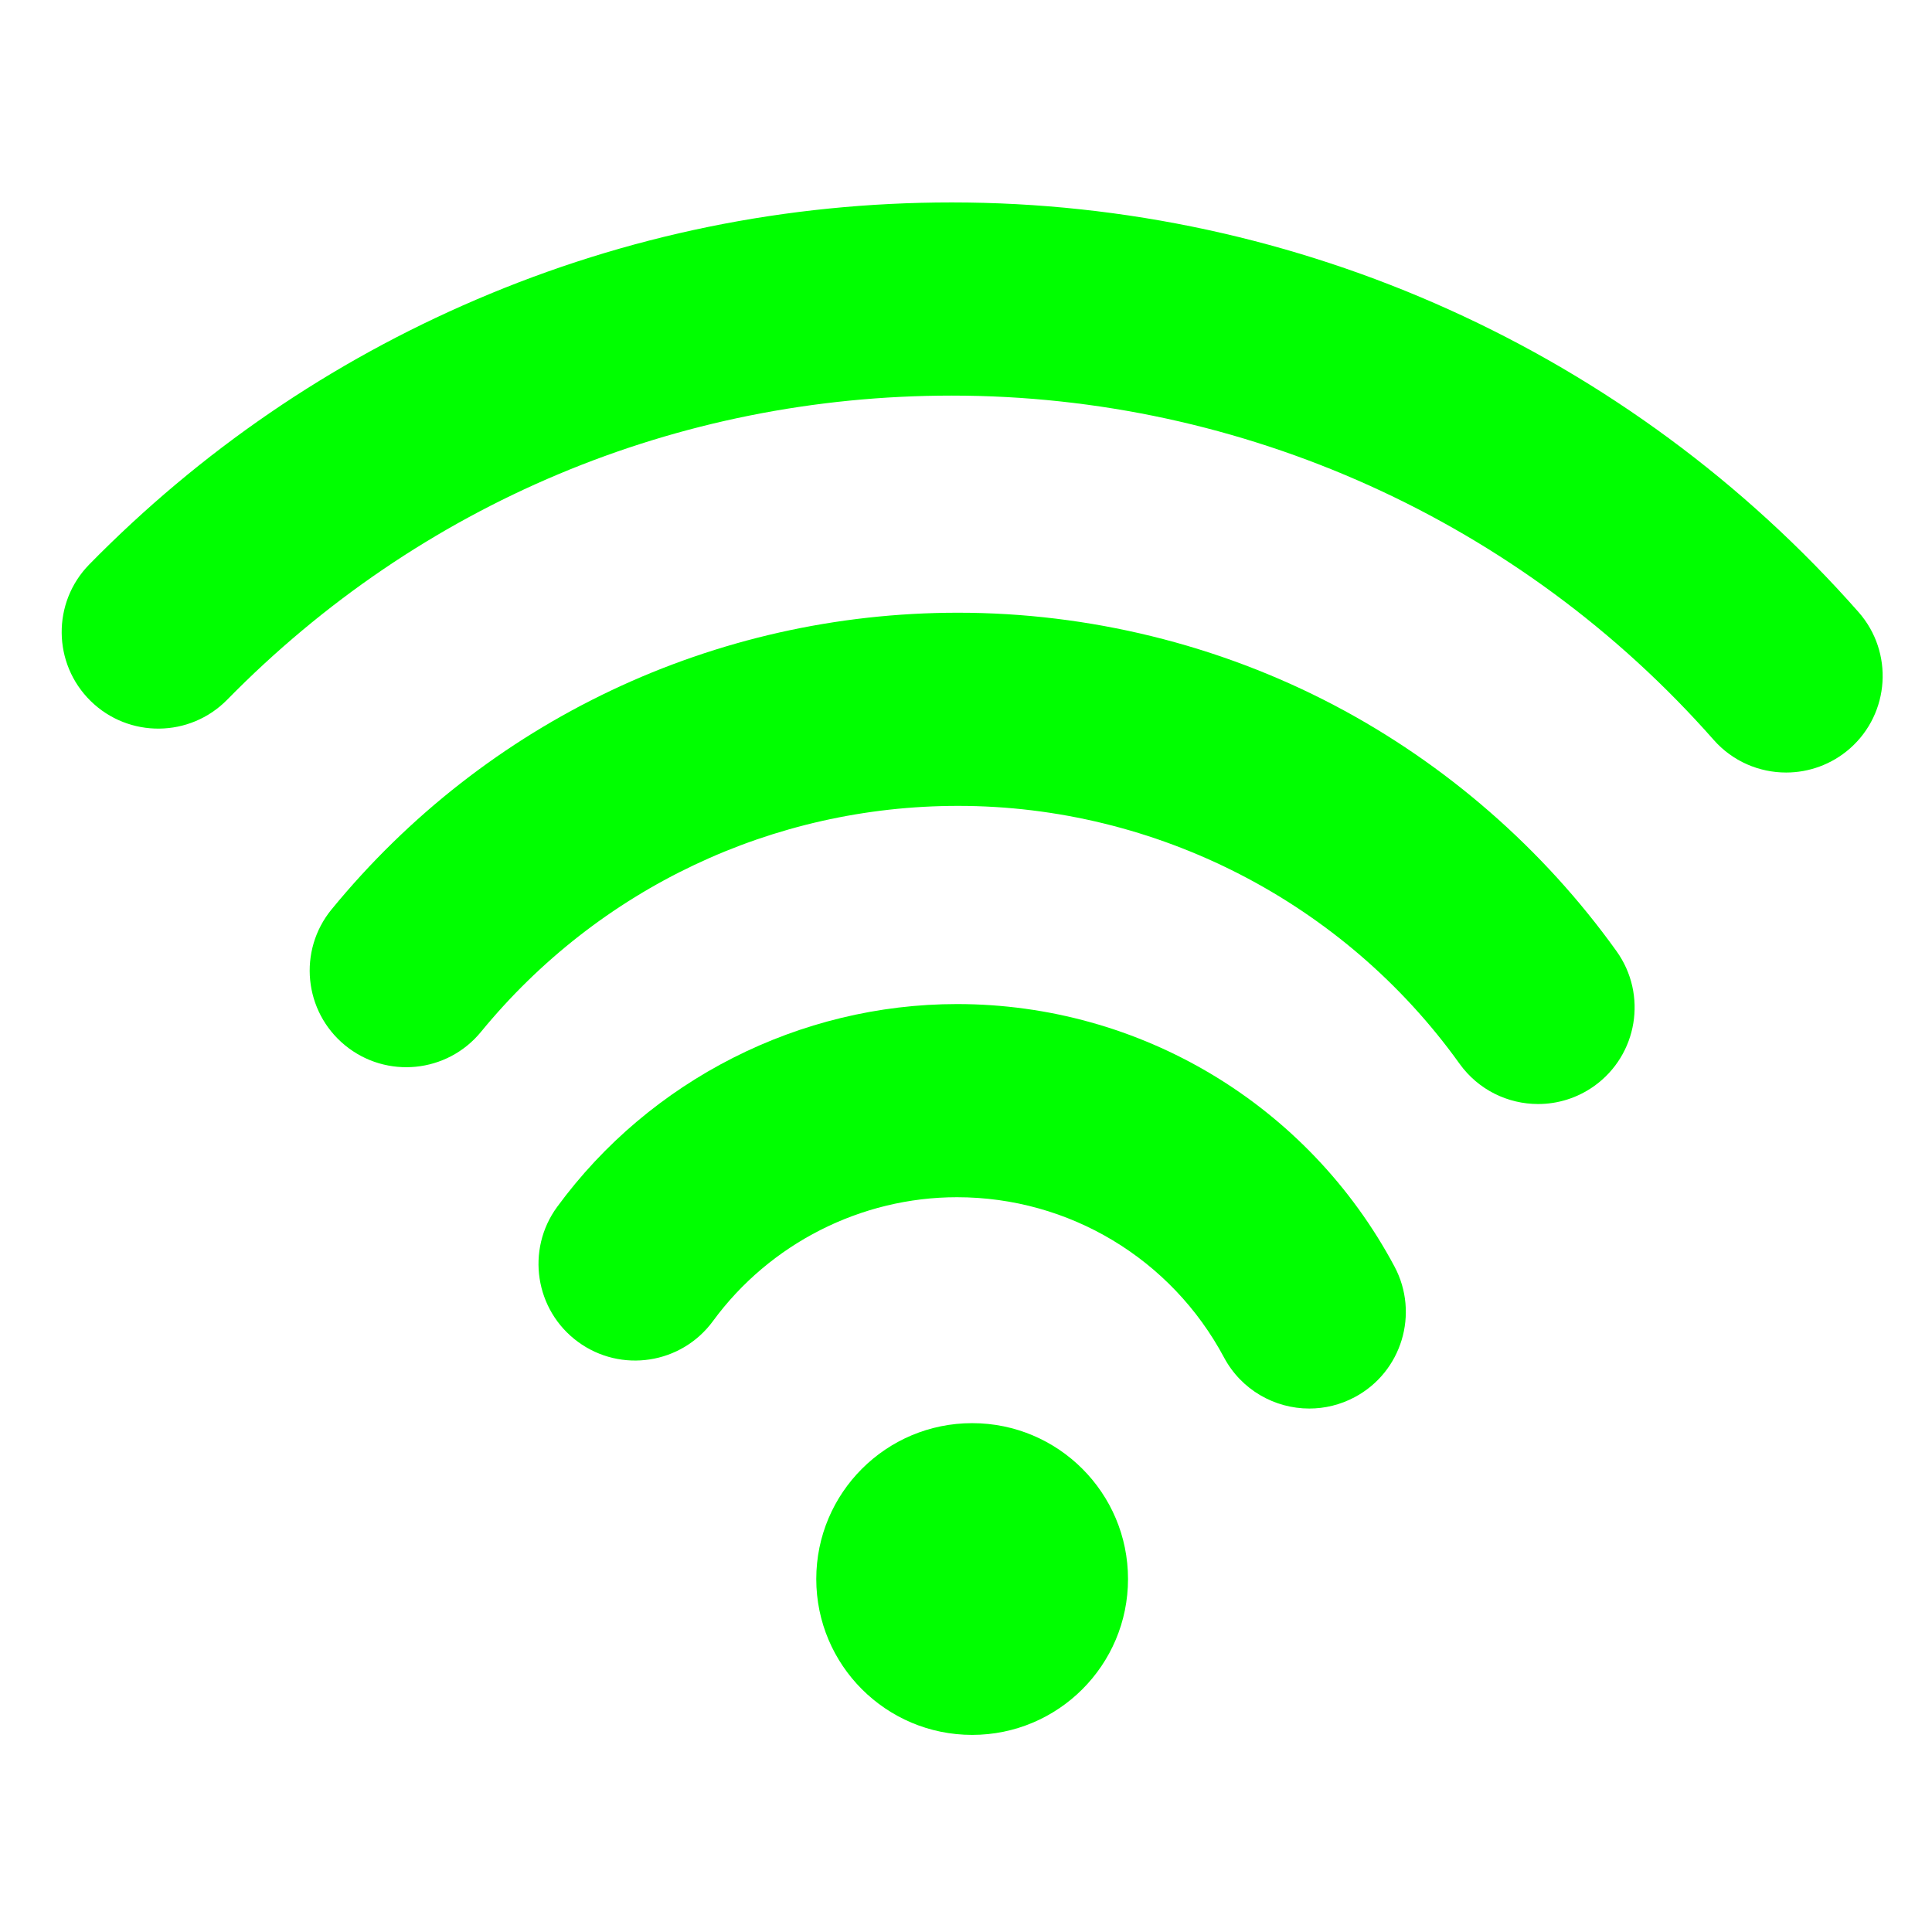
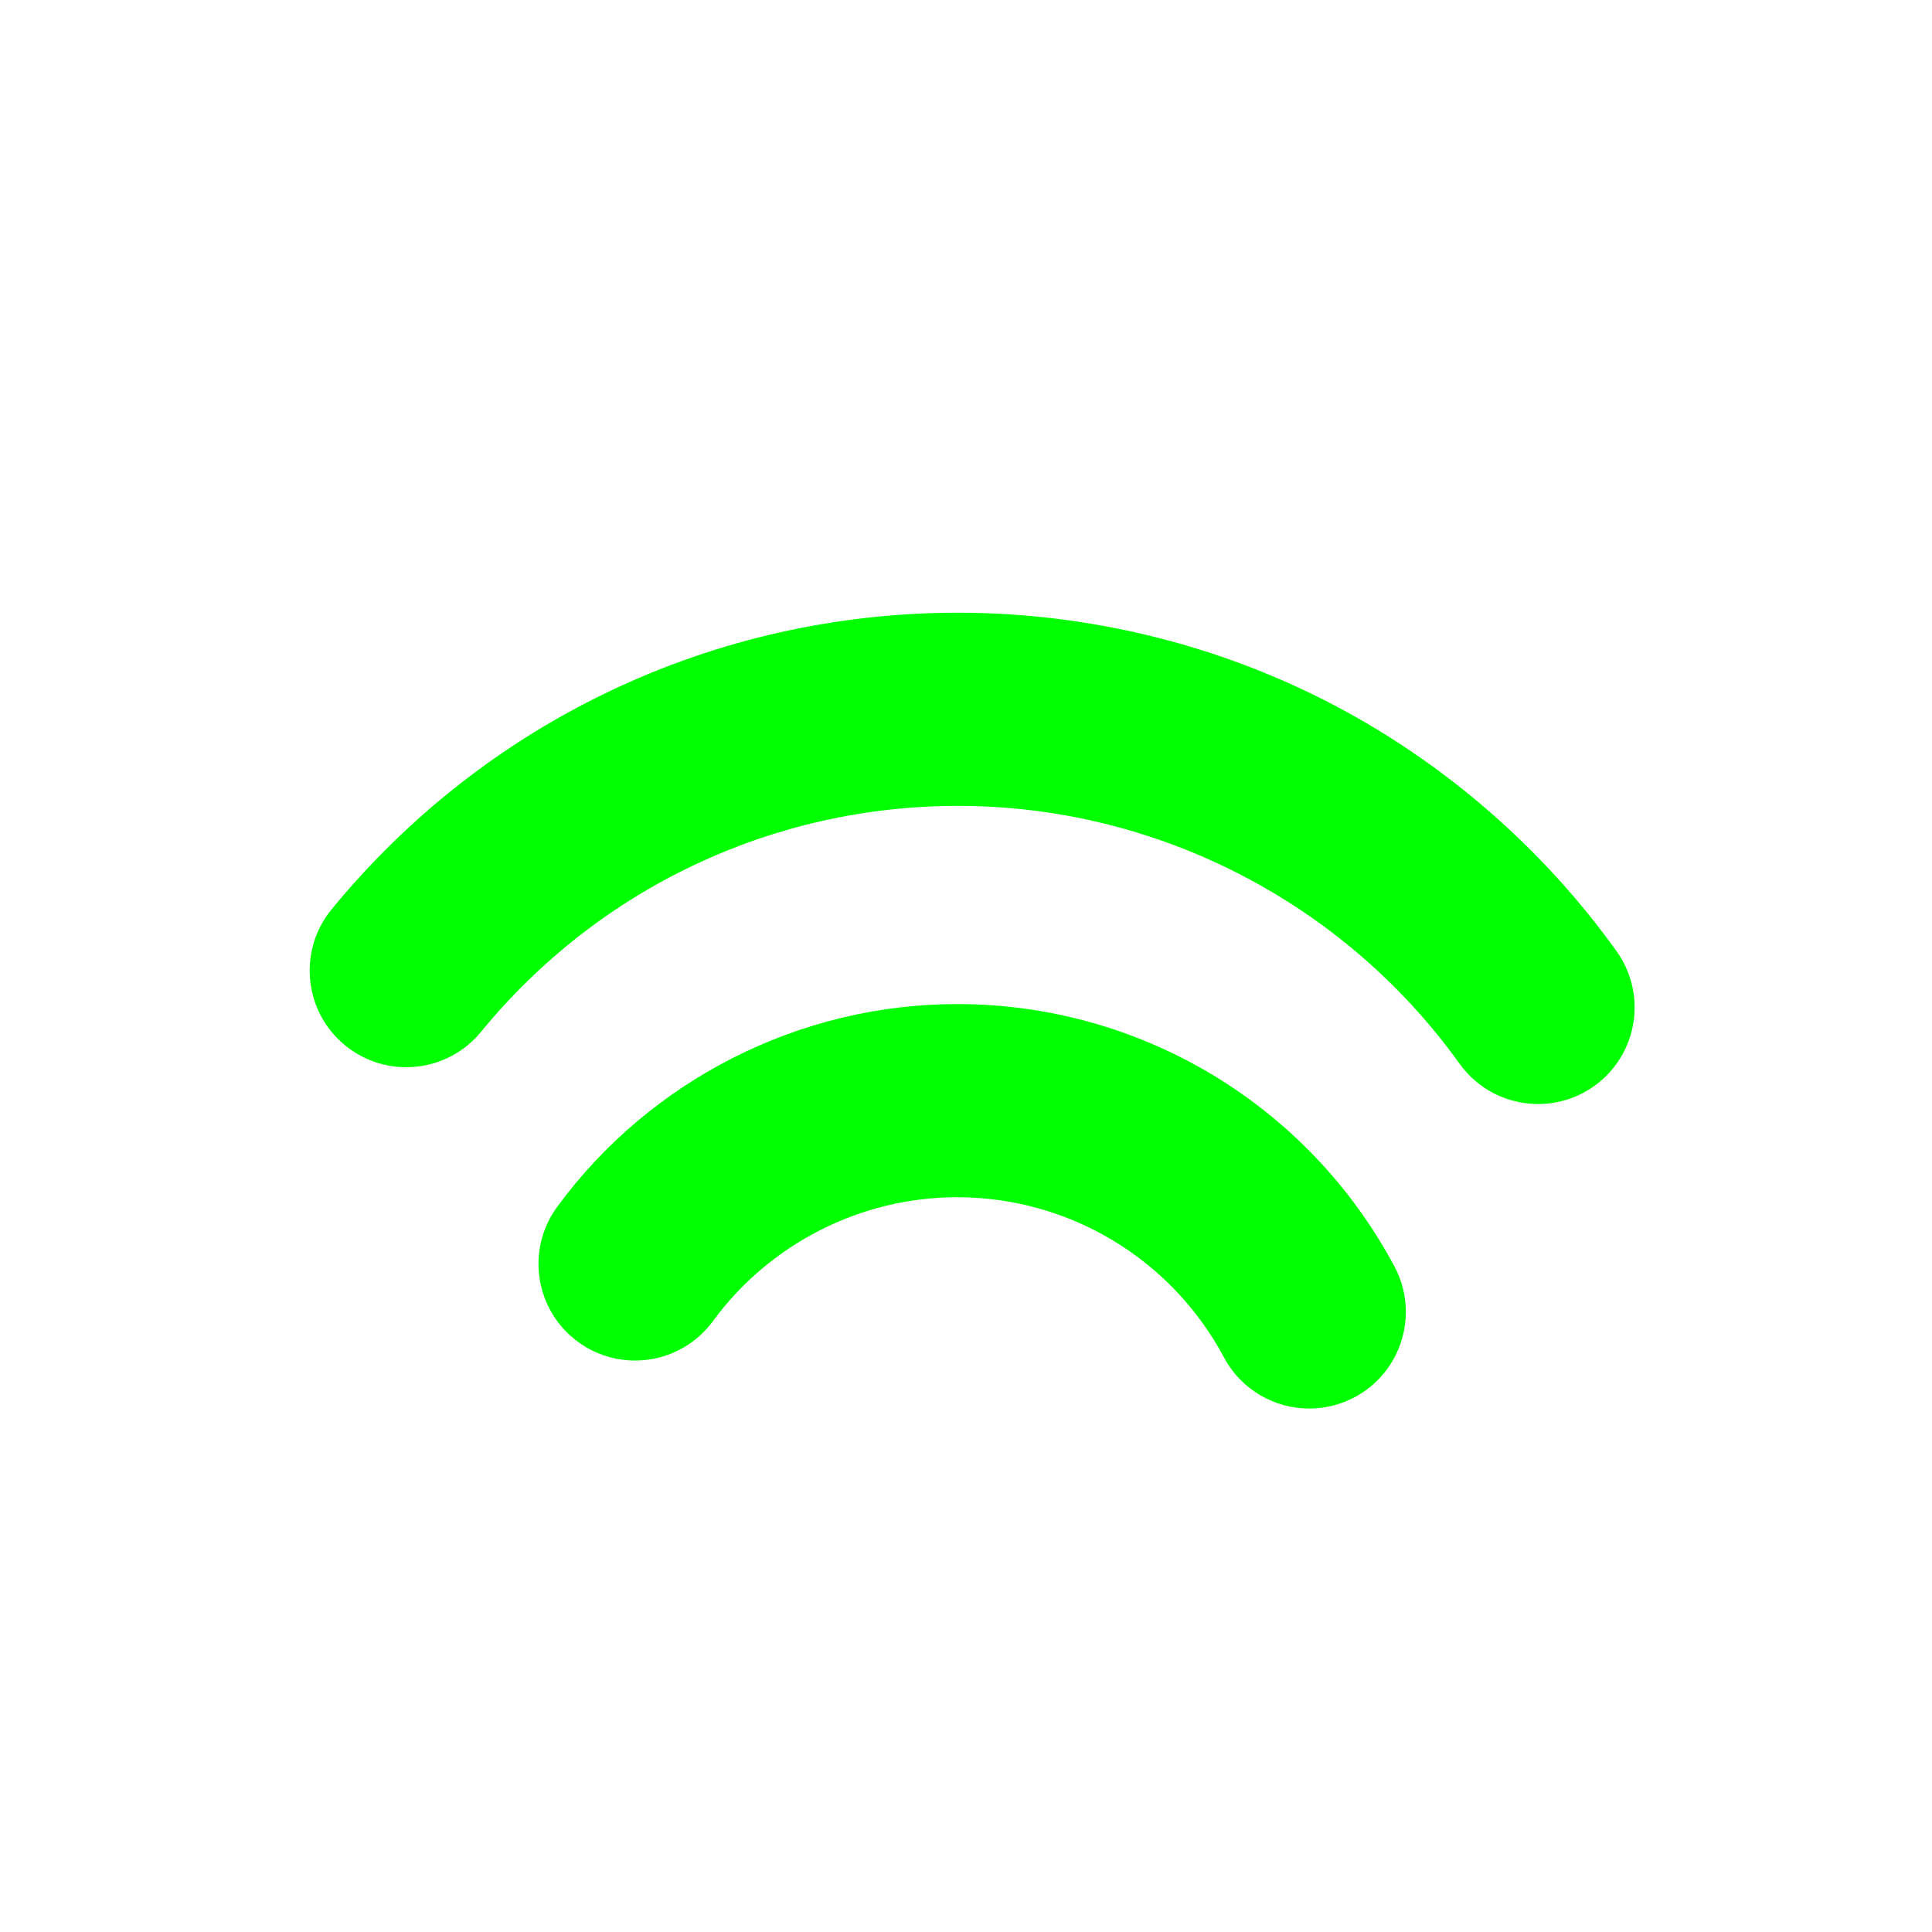
<svg xmlns="http://www.w3.org/2000/svg" version="1.1" x="0px" y="0px" viewBox="0 0 500 500" style="enable-background:new 0 0 500 500;" xml:space="preserve">
  <style type="text/css">
	.st0{fill:#00FF00;}
</style>
  <g id="Ebene_1">
    <path class="st0" d="M338.84,364.53c-8.93,0-17.57-4.8-22.07-13.23c-13.66-25.57-40.13-41.46-69.09-41.46   c-24.84,0-48.45,11.98-63.16,32.05c-8.16,11.14-23.81,13.54-34.94,5.38c-11.13-8.16-13.54-23.81-5.38-34.94   c24.09-32.86,62.78-52.48,103.49-52.48c47.45,0,90.82,26.02,113.19,67.9c6.5,12.18,1.9,27.33-10.27,33.83   C346.85,363.58,342.82,364.53,338.84,364.53z" />
    <path class="st0" d="M398.06,285.72c-7.79,0-15.46-3.63-20.34-10.44c-29.94-41.78-78.46-66.72-129.78-66.72   c-47.99,0-92.99,21.32-123.46,58.48c-8.75,10.68-24.5,12.24-35.18,3.49c-10.68-8.75-12.24-24.5-3.49-35.18   c40-48.8,99.09-76.78,162.13-76.78c33.86,0,67.51,8.27,97.32,23.93c28.82,15.14,54.1,37.15,73.1,63.67   c8.04,11.22,5.46,26.84-5.76,34.88C408.19,284.2,403.1,285.72,398.06,285.72z" />
-     <path class="st0" d="M462.24,199.93c-6.93,0-13.82-2.86-18.76-8.47c-49.9-56.61-121.77-89.08-197.17-89.08   c-71.1,0-137.69,27.95-187.51,78.7c-9.67,9.85-25.5,10-35.35,0.33c-9.85-9.67-10-25.5-0.33-35.35   c28.79-29.33,62.47-52.38,100.09-68.5c38.96-16.7,80.38-25.17,123.1-25.17c89.75,0,175.29,38.64,234.68,106.02   c9.13,10.36,8.13,26.16-2.22,35.29C474.01,197.87,468.11,199.93,462.24,199.93z" />
-     <circle class="st0" cx="251.59" cy="408.65" r="40.34" />
  </g>
  <g id="Ebene_3">
</g>
  <g id="Ebene_2">
    <g id="Ebene_4">
	</g>
  </g>
</svg>